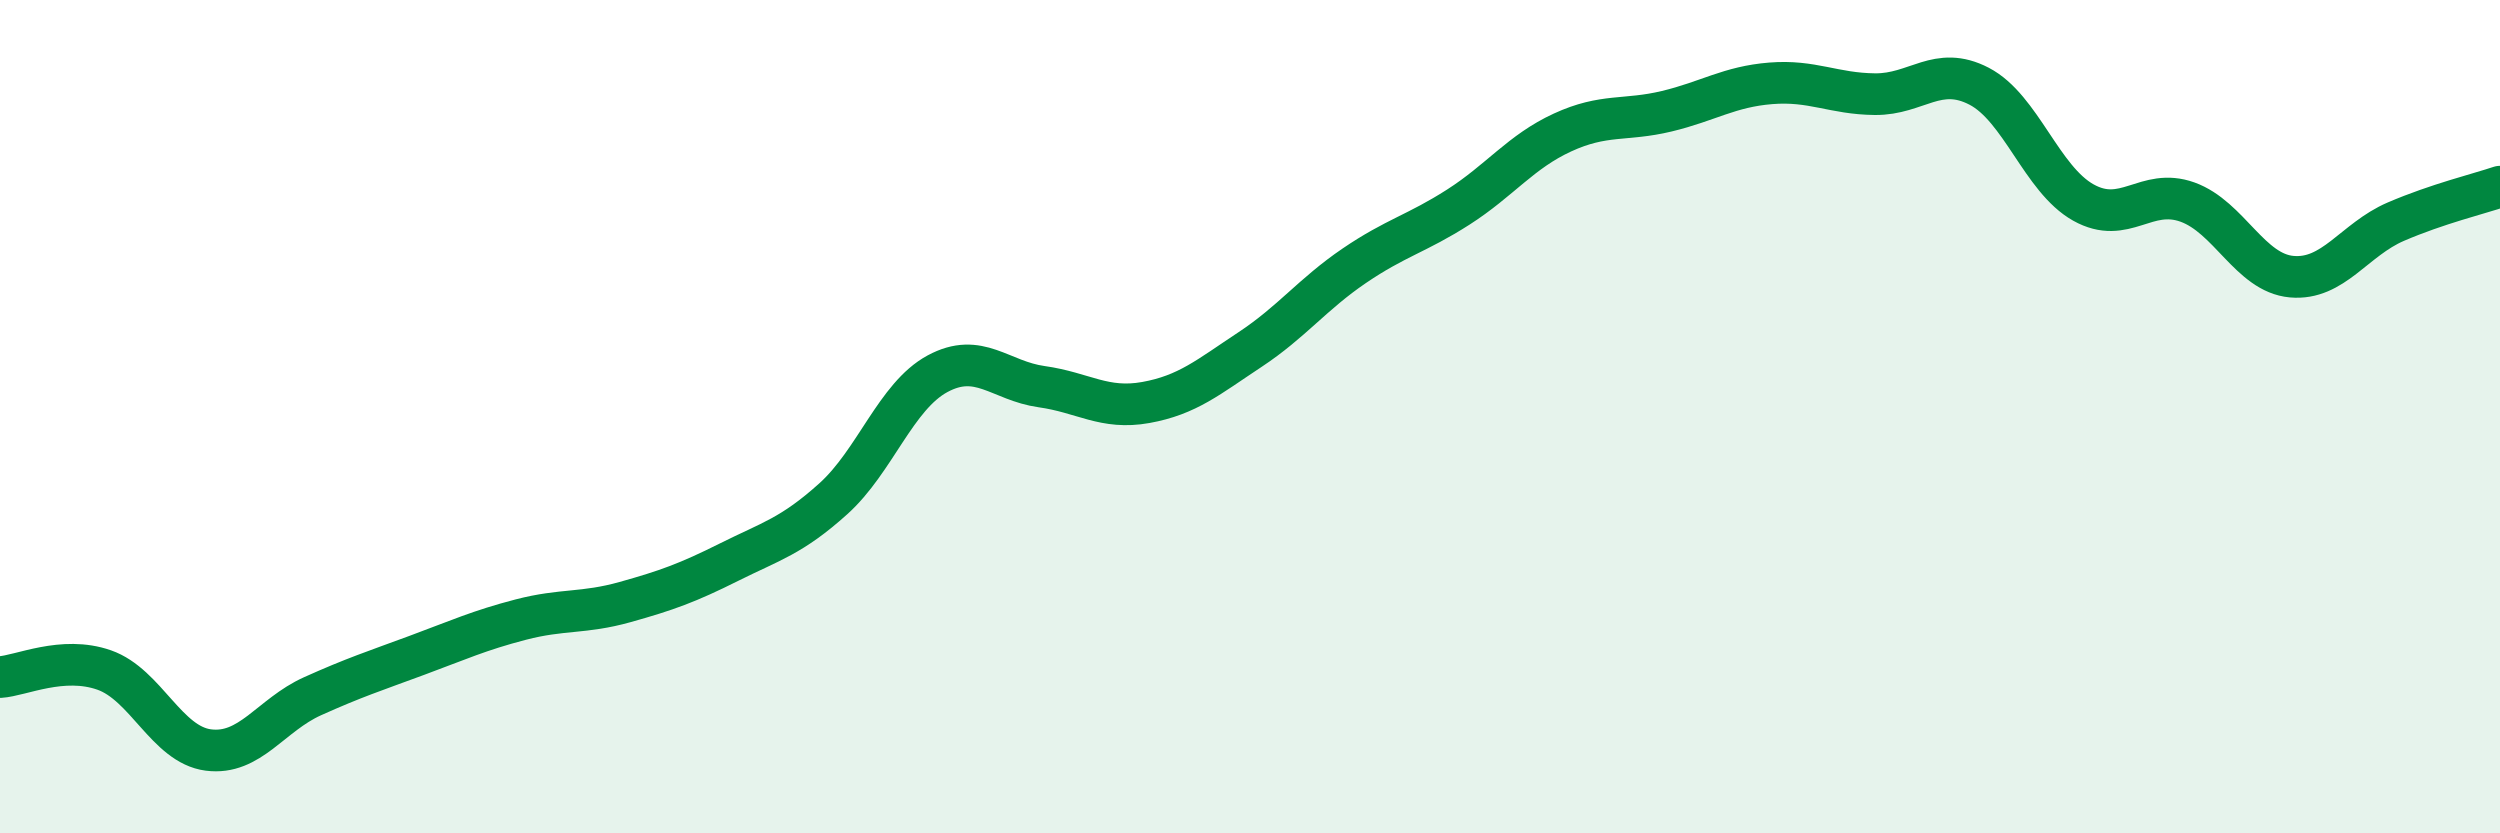
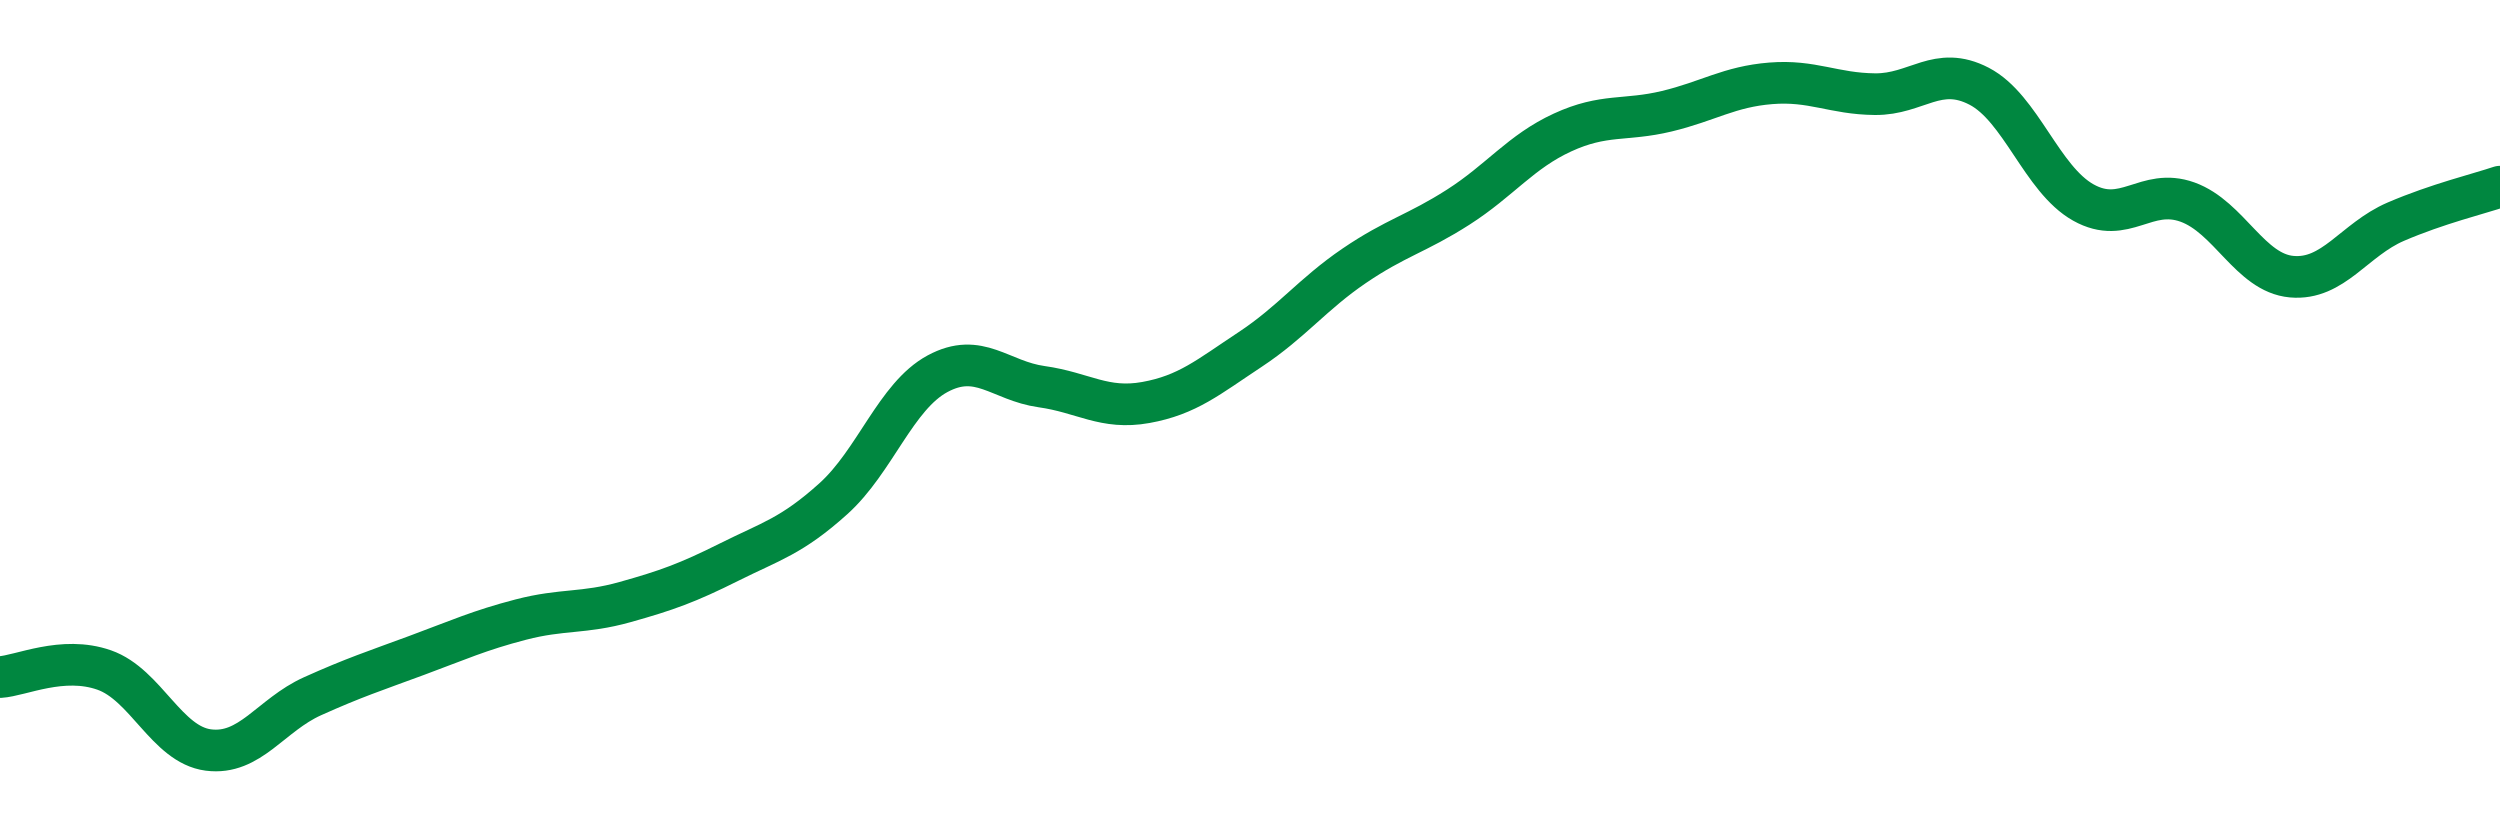
<svg xmlns="http://www.w3.org/2000/svg" width="60" height="20" viewBox="0 0 60 20">
-   <path d="M 0,16.25 C 0.5,16.22 1.5,15.73 2.5,16.08 C 3.5,16.43 4,17.87 5,18 C 6,18.13 6.5,17.16 7.5,16.71 C 8.5,16.26 9,16.1 10,15.73 C 11,15.36 11.5,15.13 12.5,14.87 C 13.5,14.61 14,14.73 15,14.45 C 16,14.17 16.5,13.99 17.5,13.49 C 18.5,12.99 19,12.87 20,11.97 C 21,11.07 21.5,9.51 22.5,8.97 C 23.5,8.43 24,9.14 25,9.28 C 26,9.42 26.5,9.84 27.5,9.66 C 28.5,9.48 29,9.05 30,8.39 C 31,7.73 31.5,7.06 32.5,6.38 C 33.5,5.7 34,5.61 35,4.97 C 36,4.33 36.5,3.64 37.5,3.18 C 38.5,2.72 39,2.91 40,2.67 C 41,2.43 41.5,2.08 42.5,2 C 43.5,1.92 44,2.25 45,2.26 C 46,2.27 46.5,1.55 47.5,2.07 C 48.5,2.59 49,4.3 50,4.86 C 51,5.42 51.5,4.49 52.5,4.85 C 53.5,5.21 54,6.55 55,6.64 C 56,6.73 56.5,5.75 57.5,5.32 C 58.5,4.89 59.5,4.65 60,4.48L60 20L0 20Z" fill="#008740" opacity="0.1" stroke-linecap="round" stroke-linejoin="round" />
  <path d="M 0,16.25 C 0.5,16.22 1.5,15.73 2.5,16.08 C 3.5,16.43 4,17.87 5,18 C 6,18.13 6.5,17.16 7.5,16.71 C 8.5,16.26 9,16.1 10,15.73 C 11,15.36 11.5,15.13 12.5,14.87 C 13.5,14.61 14,14.73 15,14.45 C 16,14.17 16.5,13.99 17.5,13.49 C 18.5,12.99 19,12.87 20,11.97 C 21,11.07 21.5,9.51 22.5,8.97 C 23.5,8.43 24,9.14 25,9.28 C 26,9.42 26.5,9.84 27.5,9.66 C 28.5,9.48 29,9.05 30,8.39 C 31,7.73 31.5,7.06 32.5,6.38 C 33.5,5.7 34,5.61 35,4.97 C 36,4.33 36.5,3.64 37.5,3.18 C 38.5,2.72 39,2.91 40,2.67 C 41,2.43 41.5,2.08 42.5,2 C 43.5,1.92 44,2.25 45,2.26 C 46,2.27 46.5,1.55 47.5,2.07 C 48.5,2.59 49,4.3 50,4.86 C 51,5.42 51.5,4.49 52.5,4.85 C 53.5,5.21 54,6.55 55,6.64 C 56,6.73 56.5,5.75 57.5,5.32 C 58.5,4.89 59.5,4.65 60,4.48" stroke="#008740" stroke-width="1" fill="none" stroke-linecap="round" stroke-linejoin="round" />
</svg>